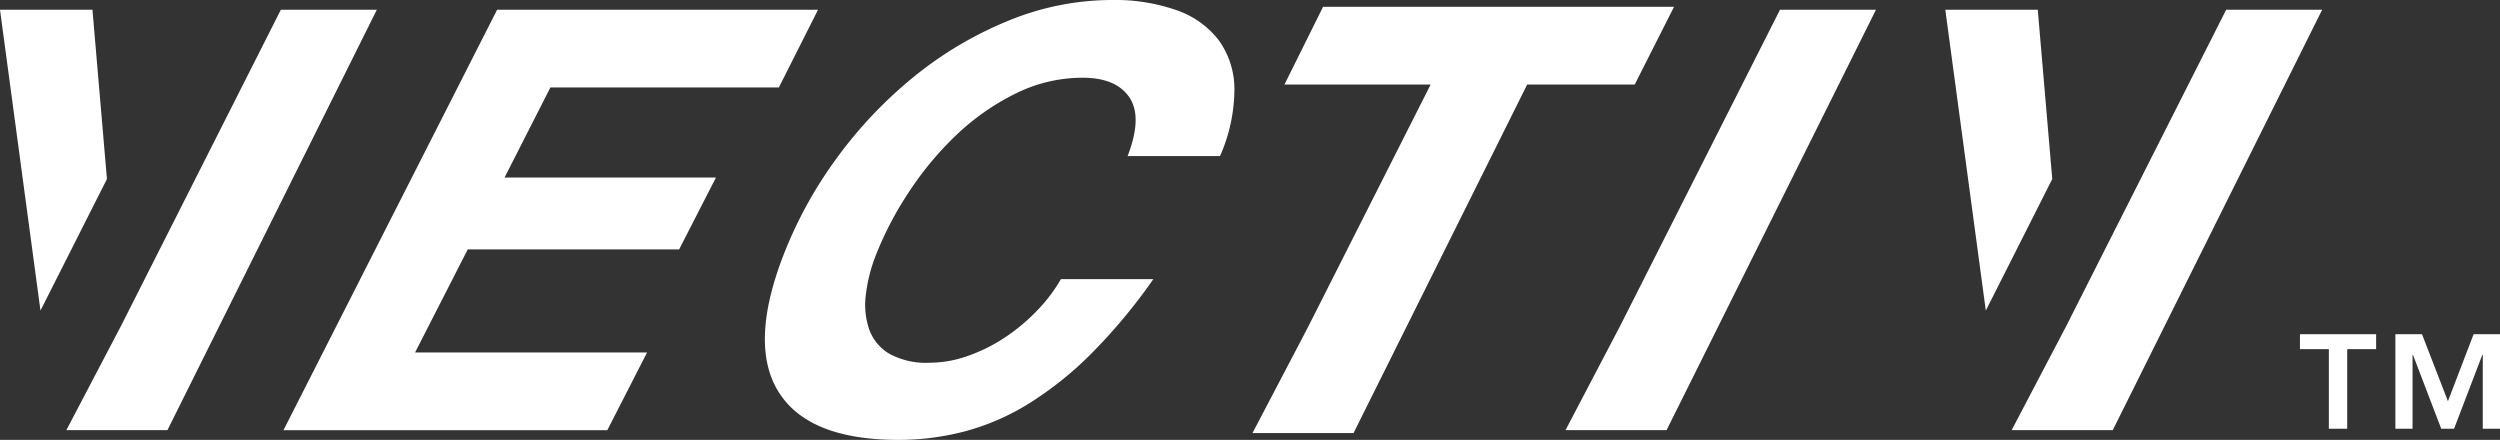
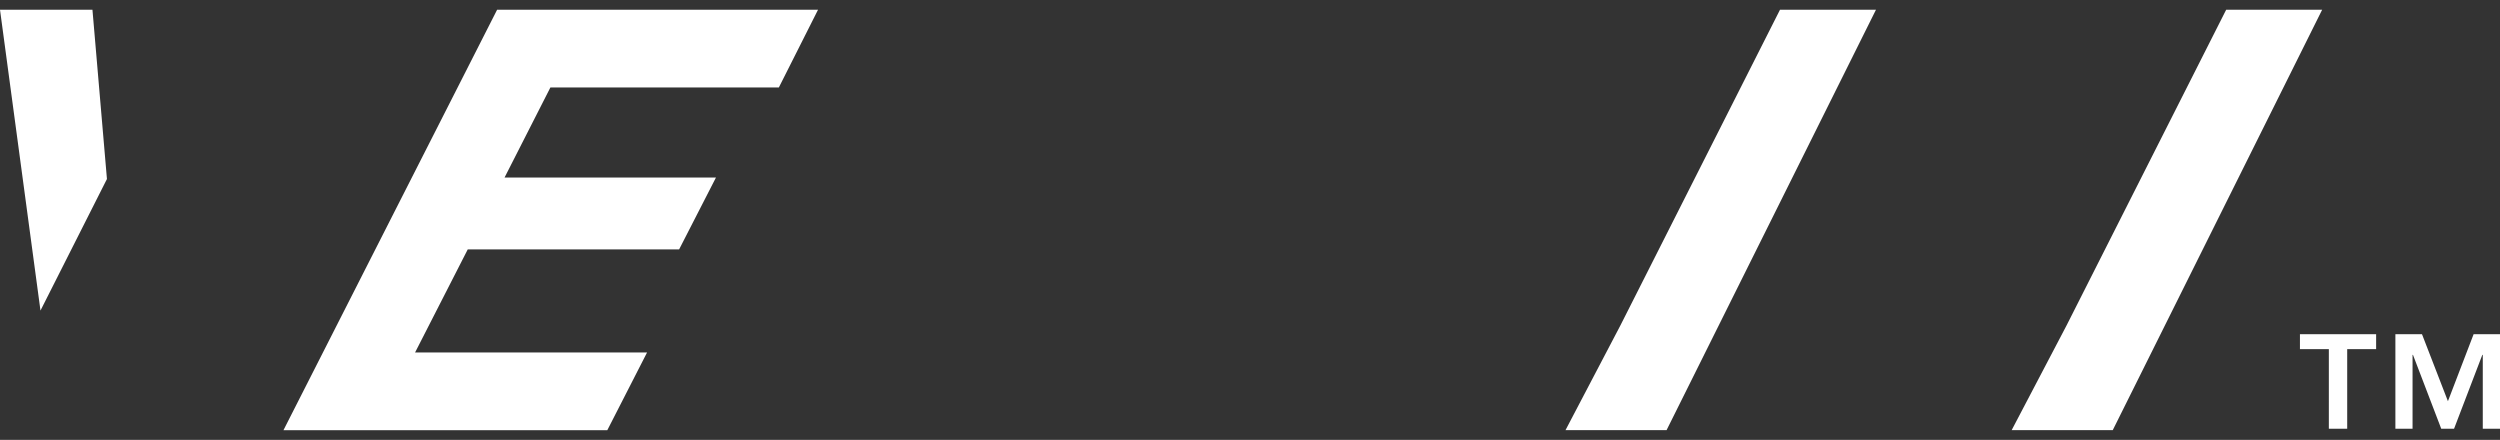
<svg xmlns="http://www.w3.org/2000/svg" width="403.498" height="70.995" viewBox="0 0 403.498 70.995">
  <rect x="0" y="0" width="403.498" height="70.995" fill="#333333" stroke="none" />
  <defs>
    <clipPath id="clip-path">
      <rect id="長方形_74" data-name="長方形 74" width="403.498" height="70.995" fill="#fff" />
    </clipPath>
  </defs>
  <g id="グループ_646" data-name="グループ 646" transform="translate(-438 -3943.004)">
    <path id="パス_71" data-name="パス 71" d="M584.725,84.969v2.406h4.665V100.22h2.962V87.375h4.669V84.969Zm28.03,0L608.61,95.781l-4.185-10.812h-4.295V100.22H602.9V88.3h.069l4.559,11.922H609.6L614.162,88.3h.073V100.22h2.779V84.969Z" transform="translate(224.484 3911.977)" fill="#fff" />
    <g id="グループ_645" data-name="グループ 645">
      <path id="パス_72" data-name="パス 72" d="M158.346,2.472l-6.324,12.547H115.149l-7.4,14.537h34.122l-5.947,11.6H101.809l-8.5,16.632h37.443l-6.416,12.543H72.067L106.55,2.472Z" transform="translate(411.685 3942.102)" fill="#fff" />
      <g id="グループ_255" data-name="グループ 255" transform="translate(438 3943.004)" clip-path="url(#clip-path)">
-         <path id="パス_73" data-name="パス 73" d="M253.3,15.731q-2.134-3.185-7.553-3.185A24.257,24.257,0,0,0,234.8,15.161a38.7,38.7,0,0,0-9.56,6.747,51.842,51.842,0,0,0-7.622,9.219,54.443,54.443,0,0,0-5.194,9.932,25.432,25.432,0,0,0-1.684,6.653,12.235,12.235,0,0,0,.595,5.561,7.538,7.538,0,0,0,3.254,3.847,12.387,12.387,0,0,0,6.434,1.427,18.62,18.62,0,0,0,6.173-1.094,26.847,26.847,0,0,0,5.947-2.946,30.73,30.73,0,0,0,5.2-4.327,25.619,25.619,0,0,0,3.9-5.129H257.16A90.257,90.257,0,0,1,247.1,57.12a56.221,56.221,0,0,1-10.06,8.029,38.393,38.393,0,0,1-10.293,4.47,42.137,42.137,0,0,1-10.748,1.376q-14.449,0-19.3-7.7t.806-22.239a68.047,68.047,0,0,1,8.661-15.681,70.091,70.091,0,0,1,12.445-13.069A60,60,0,0,1,233.8,3.329,44.078,44.078,0,0,1,250.531,0a29.912,29.912,0,0,1,10.3,1.62,14.626,14.626,0,0,1,6.829,4.8,13.49,13.49,0,0,1,2.585,7.891,26.951,26.951,0,0,1-2.325,10.881H253q2.437-6.274.3-9.456" transform="translate(-71.009 0)" fill="#fff" />
        <path id="パス_74" data-name="パス 74" d="M17.26,29.794,14.921,2.474H0L6.533,51.03Z" transform="translate(0 -0.903)" fill="#fff" />
-         <path id="パス_75" data-name="パス 75" d="M25.737,53.413,51.49,2.472H66.981l-33.8,67.857H16.867Z" transform="translate(-6.159 -0.903)" fill="#fff" />
        <path id="パス_76" data-name="パス 76" d="M406.868,53.413,432.621,2.472h15.491l-33.8,67.857H398Z" transform="translate(-145.33 -0.903)" fill="#fff" />
-         <path id="パス_77" data-name="パス 77" d="M511.825,29.794,509.485,2.474H494.562L501.1,51.03Z" transform="translate(-180.592 -0.903)" fill="#fff" />
        <path id="パス_78" data-name="パス 78" d="M520.3,53.413,546.055,2.472h15.491l-33.8,67.857H511.43Z" transform="translate(-186.751 -0.903)" fill="#fff" />
-         <path id="パス_79" data-name="パス 79" d="M386.458,1.736H329.815l-6.232,12.545h23.593l-19.884,39.33-8.87,16.92h16.313l28.021-56.25h17.361Z" transform="translate(-116.274 -0.634)" fill="#fff" />
      </g>
    </g>
  </g>
</svg>